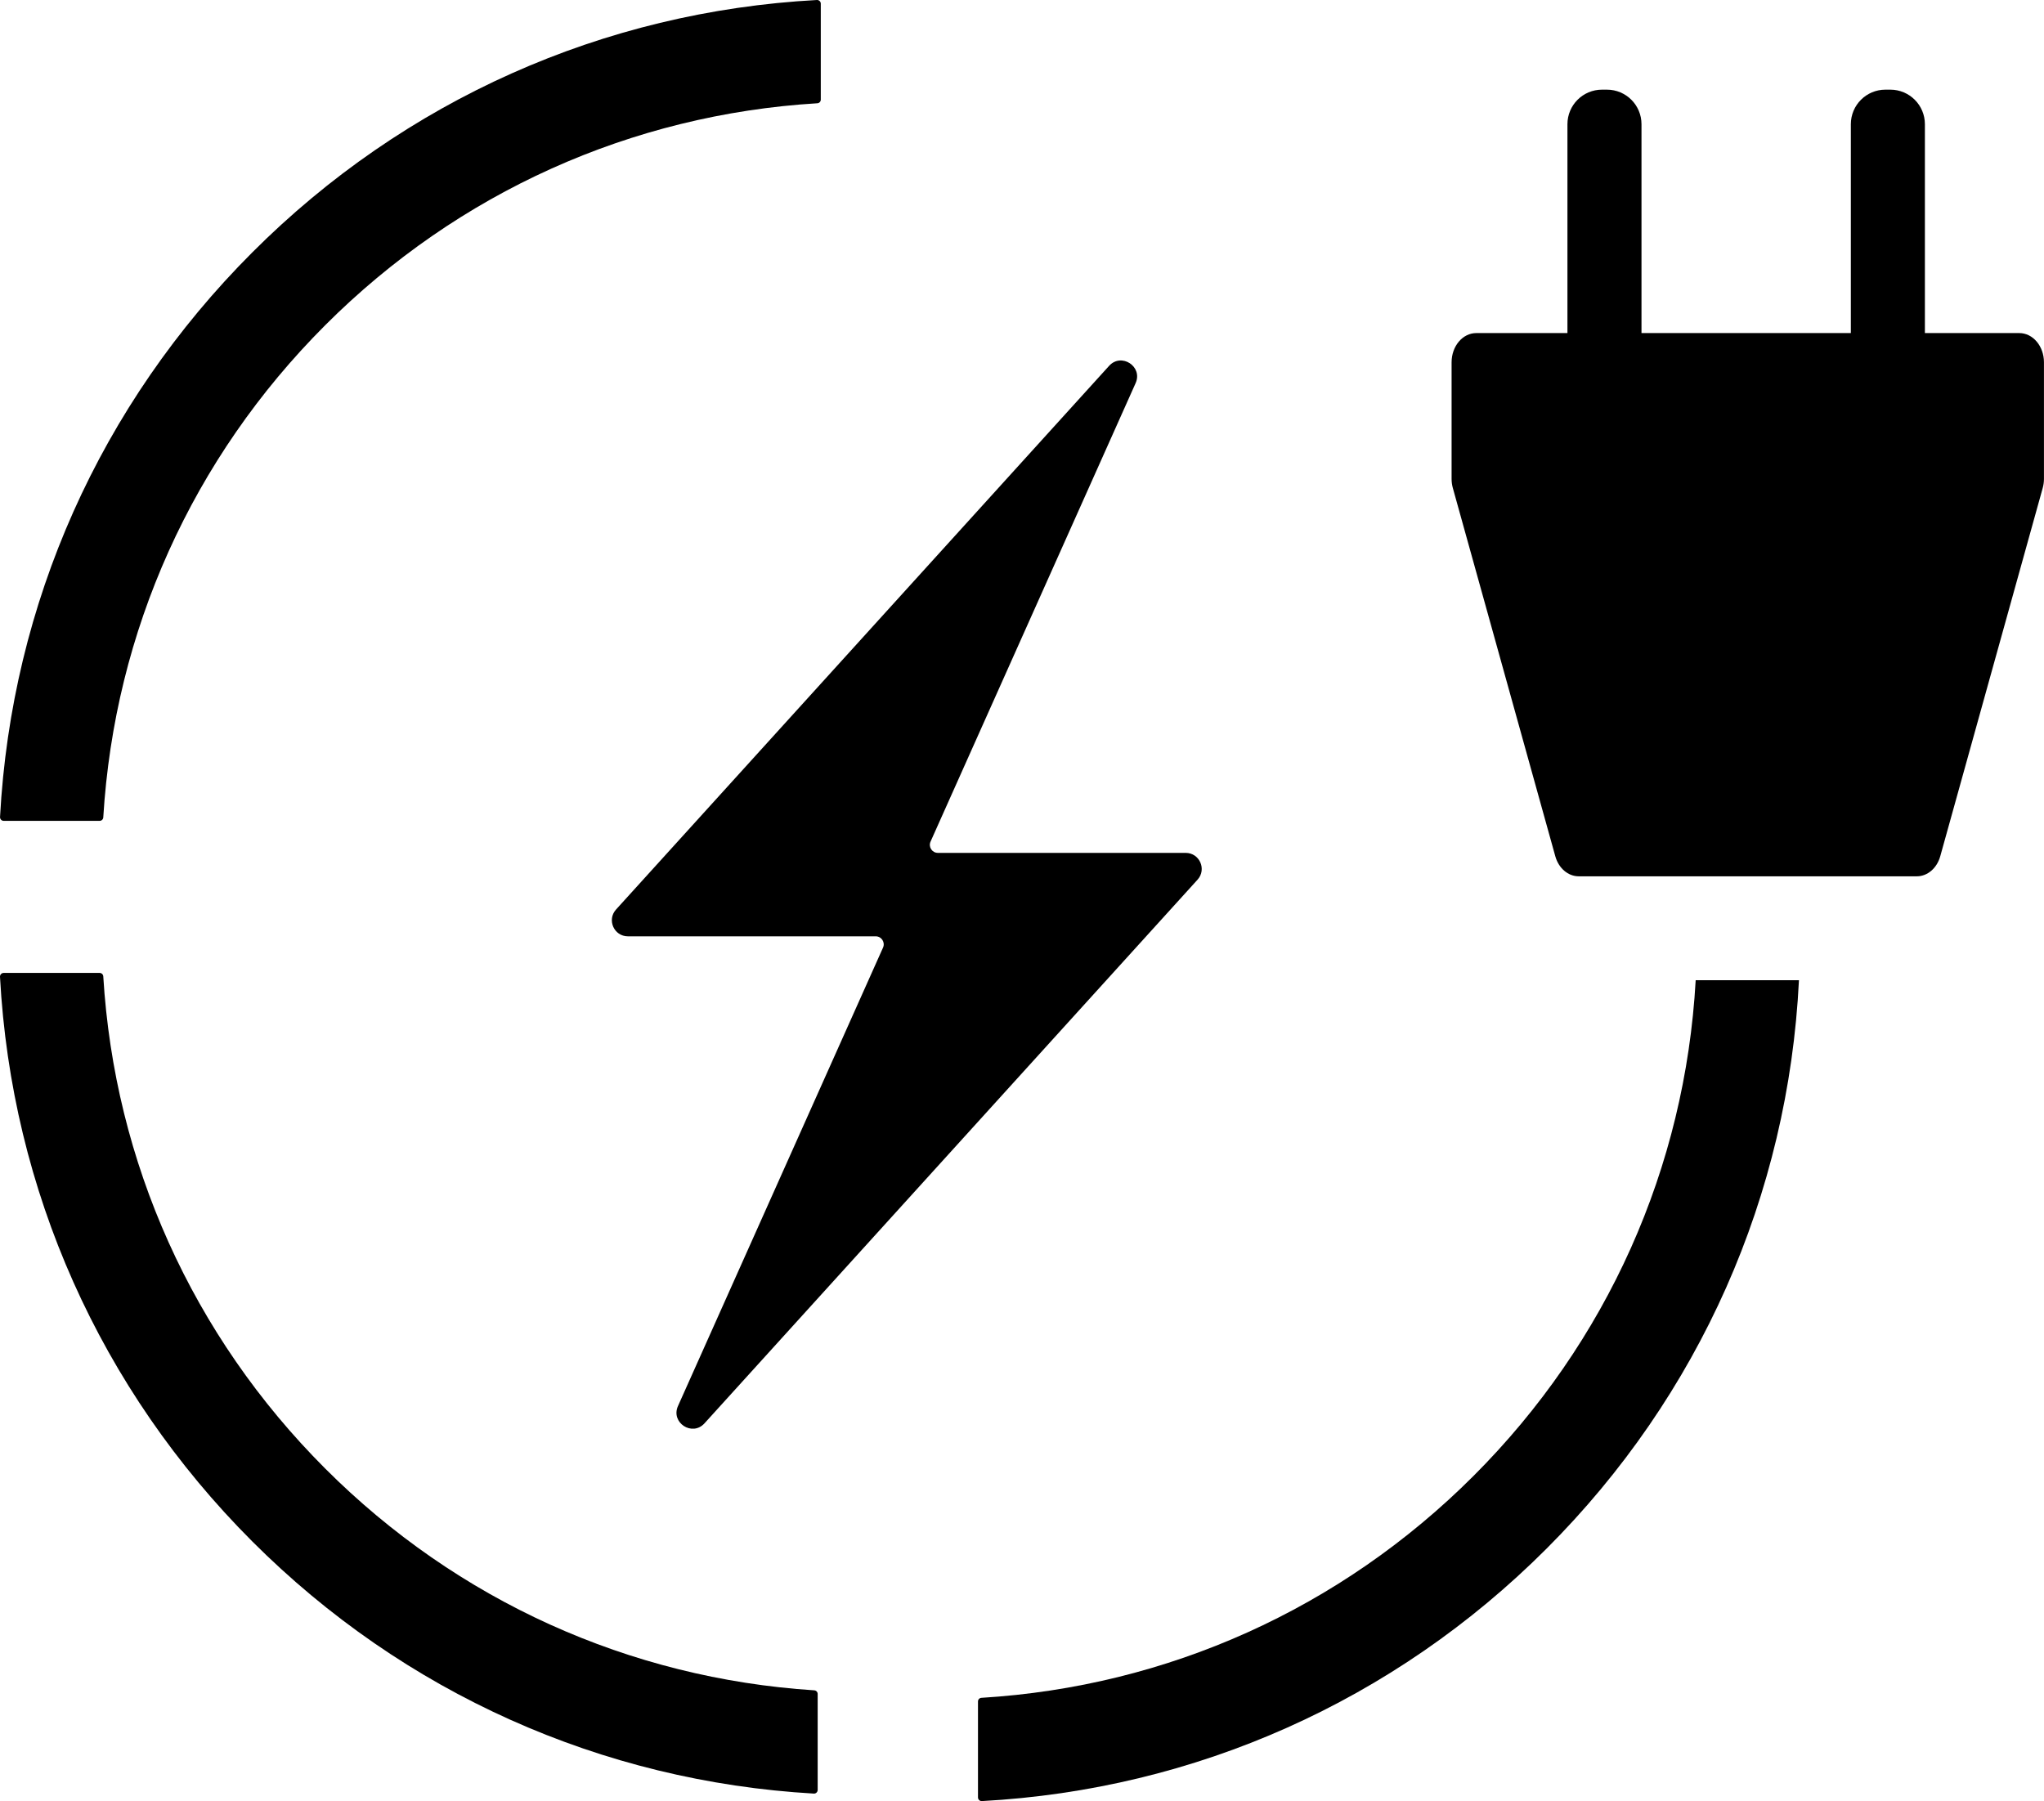
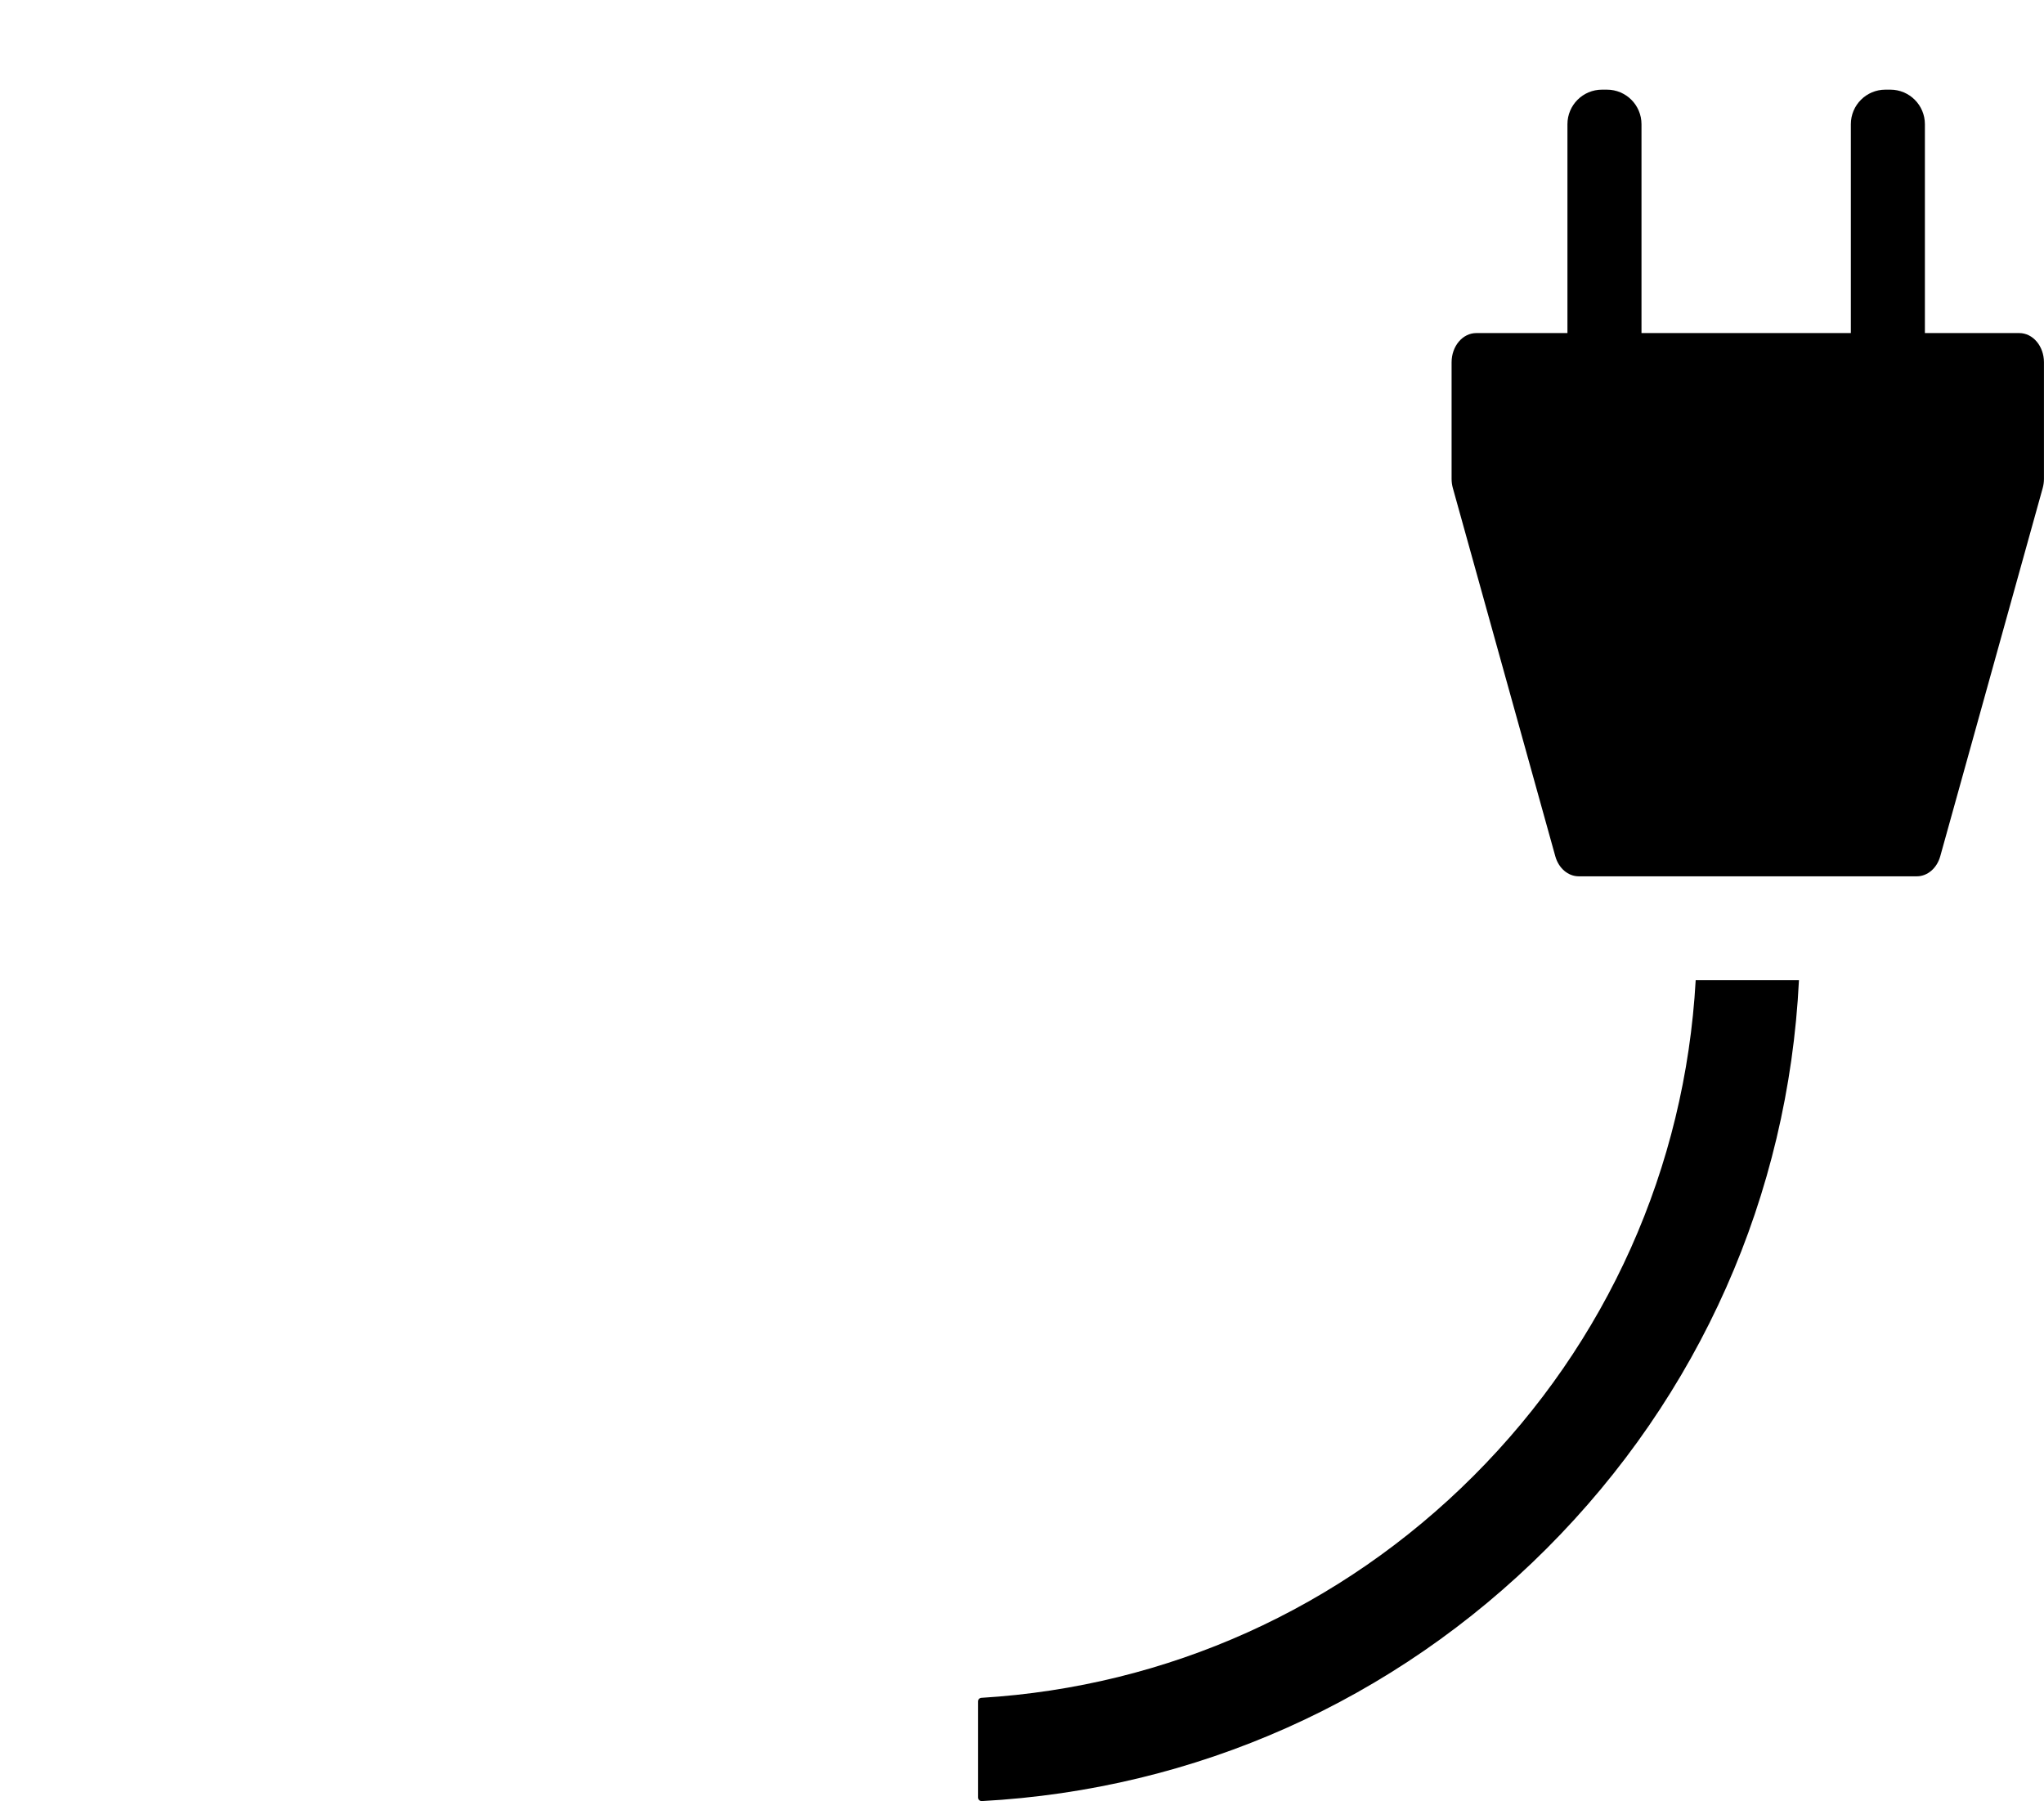
<svg xmlns="http://www.w3.org/2000/svg" viewBox="0 0 558.95 492.57">
  <g id="_x2018_ëîé_x5F_8">
-     <path d="M324.23,233.25h-67.76c-1.59,0-2.65-1.64-2-3.09l56.07-125.37c2.04-4.55-3.9-8.43-7.25-4.73l-134.83,148.68c-2.55,2.82-.56,7.33,3.25,7.33h67.76c1.59,0,2.65,1.64,2,3.09l-56.07,125.37c-2.04,4.55,3.9,8.43,7.25,4.73l134.83-148.68c2.55-2.82.56-7.33-3.25-7.33Z" />
-   </g>
+     </g>
  <g id="_x2018_ëîé_x5F_7">
    <g>
-       <path d="M27.25,266.08c.53,0,.96.41.99.94,3.08,50.87,24.35,98.27,60.7,134.62,36.13,36.14,83.2,57.37,133.73,60.64.52.03.93.47.93.99v26.25c0,.58-.49,1.04-1.06,1-58.02-3.34-112.1-27.52-153.54-68.95C27.36,379.92,3.14,325.5,0,267.14c-.03-.57.43-1.06,1-1.06h26.25Z" />
      <path d="M267.44,465.32c0-.53.41-.96.94-.99,50.85-3.09,98.24-24.36,134.57-60.69,36.57-36.57,57.88-84.33,60.75-135.56h28.24c-2.9,58.76-27.16,113.59-69.06,155.49-41.63,41.63-96.04,65.85-154.38,69-.57.03-1.06-.43-1.06-1v-26.25Z" />
    </g>
-     <path d="M224.45,27.25c0,.53-.41.96-.94.99-50.86,3.09-98.24,24.36-134.57,60.69-36.35,36.35-57.62,83.75-60.7,134.62-.03.53-.46.94-.99.94H1.01c-.57,0-1.03-.48-1-1.06,3.14-58.36,27.36-112.79,69.01-154.43C110.64,27.37,165.05,3.15,223.39,0c.57-.03,1.06.43,1.06,1v26.25Z" />
    <path d="M552.2,91.09h-25.82v-57.12c0-5.22-4.23-9.45-9.45-9.45h-1.35c-5.22,0-9.45,4.23-9.45,9.45v57.12h-57.25v-57.12c0-5.22-4.23-9.45-9.45-9.45h-1.35c-5.22,0-9.45,4.23-9.45,9.45v57.12h-24.93c-3.73,0-6.75,3.58-6.75,8v31.86c0,.85.11,1.7.34,2.51l28.02,100.71c.91,3.28,3.5,5.49,6.41,5.49h92.45c2.91,0,5.5-2.22,6.41-5.49l28.02-100.71c.22-.81.34-1.65.34-2.51v-31.86c0-4.42-3.02-8-6.75-8Z" />
  </g>
</svg>